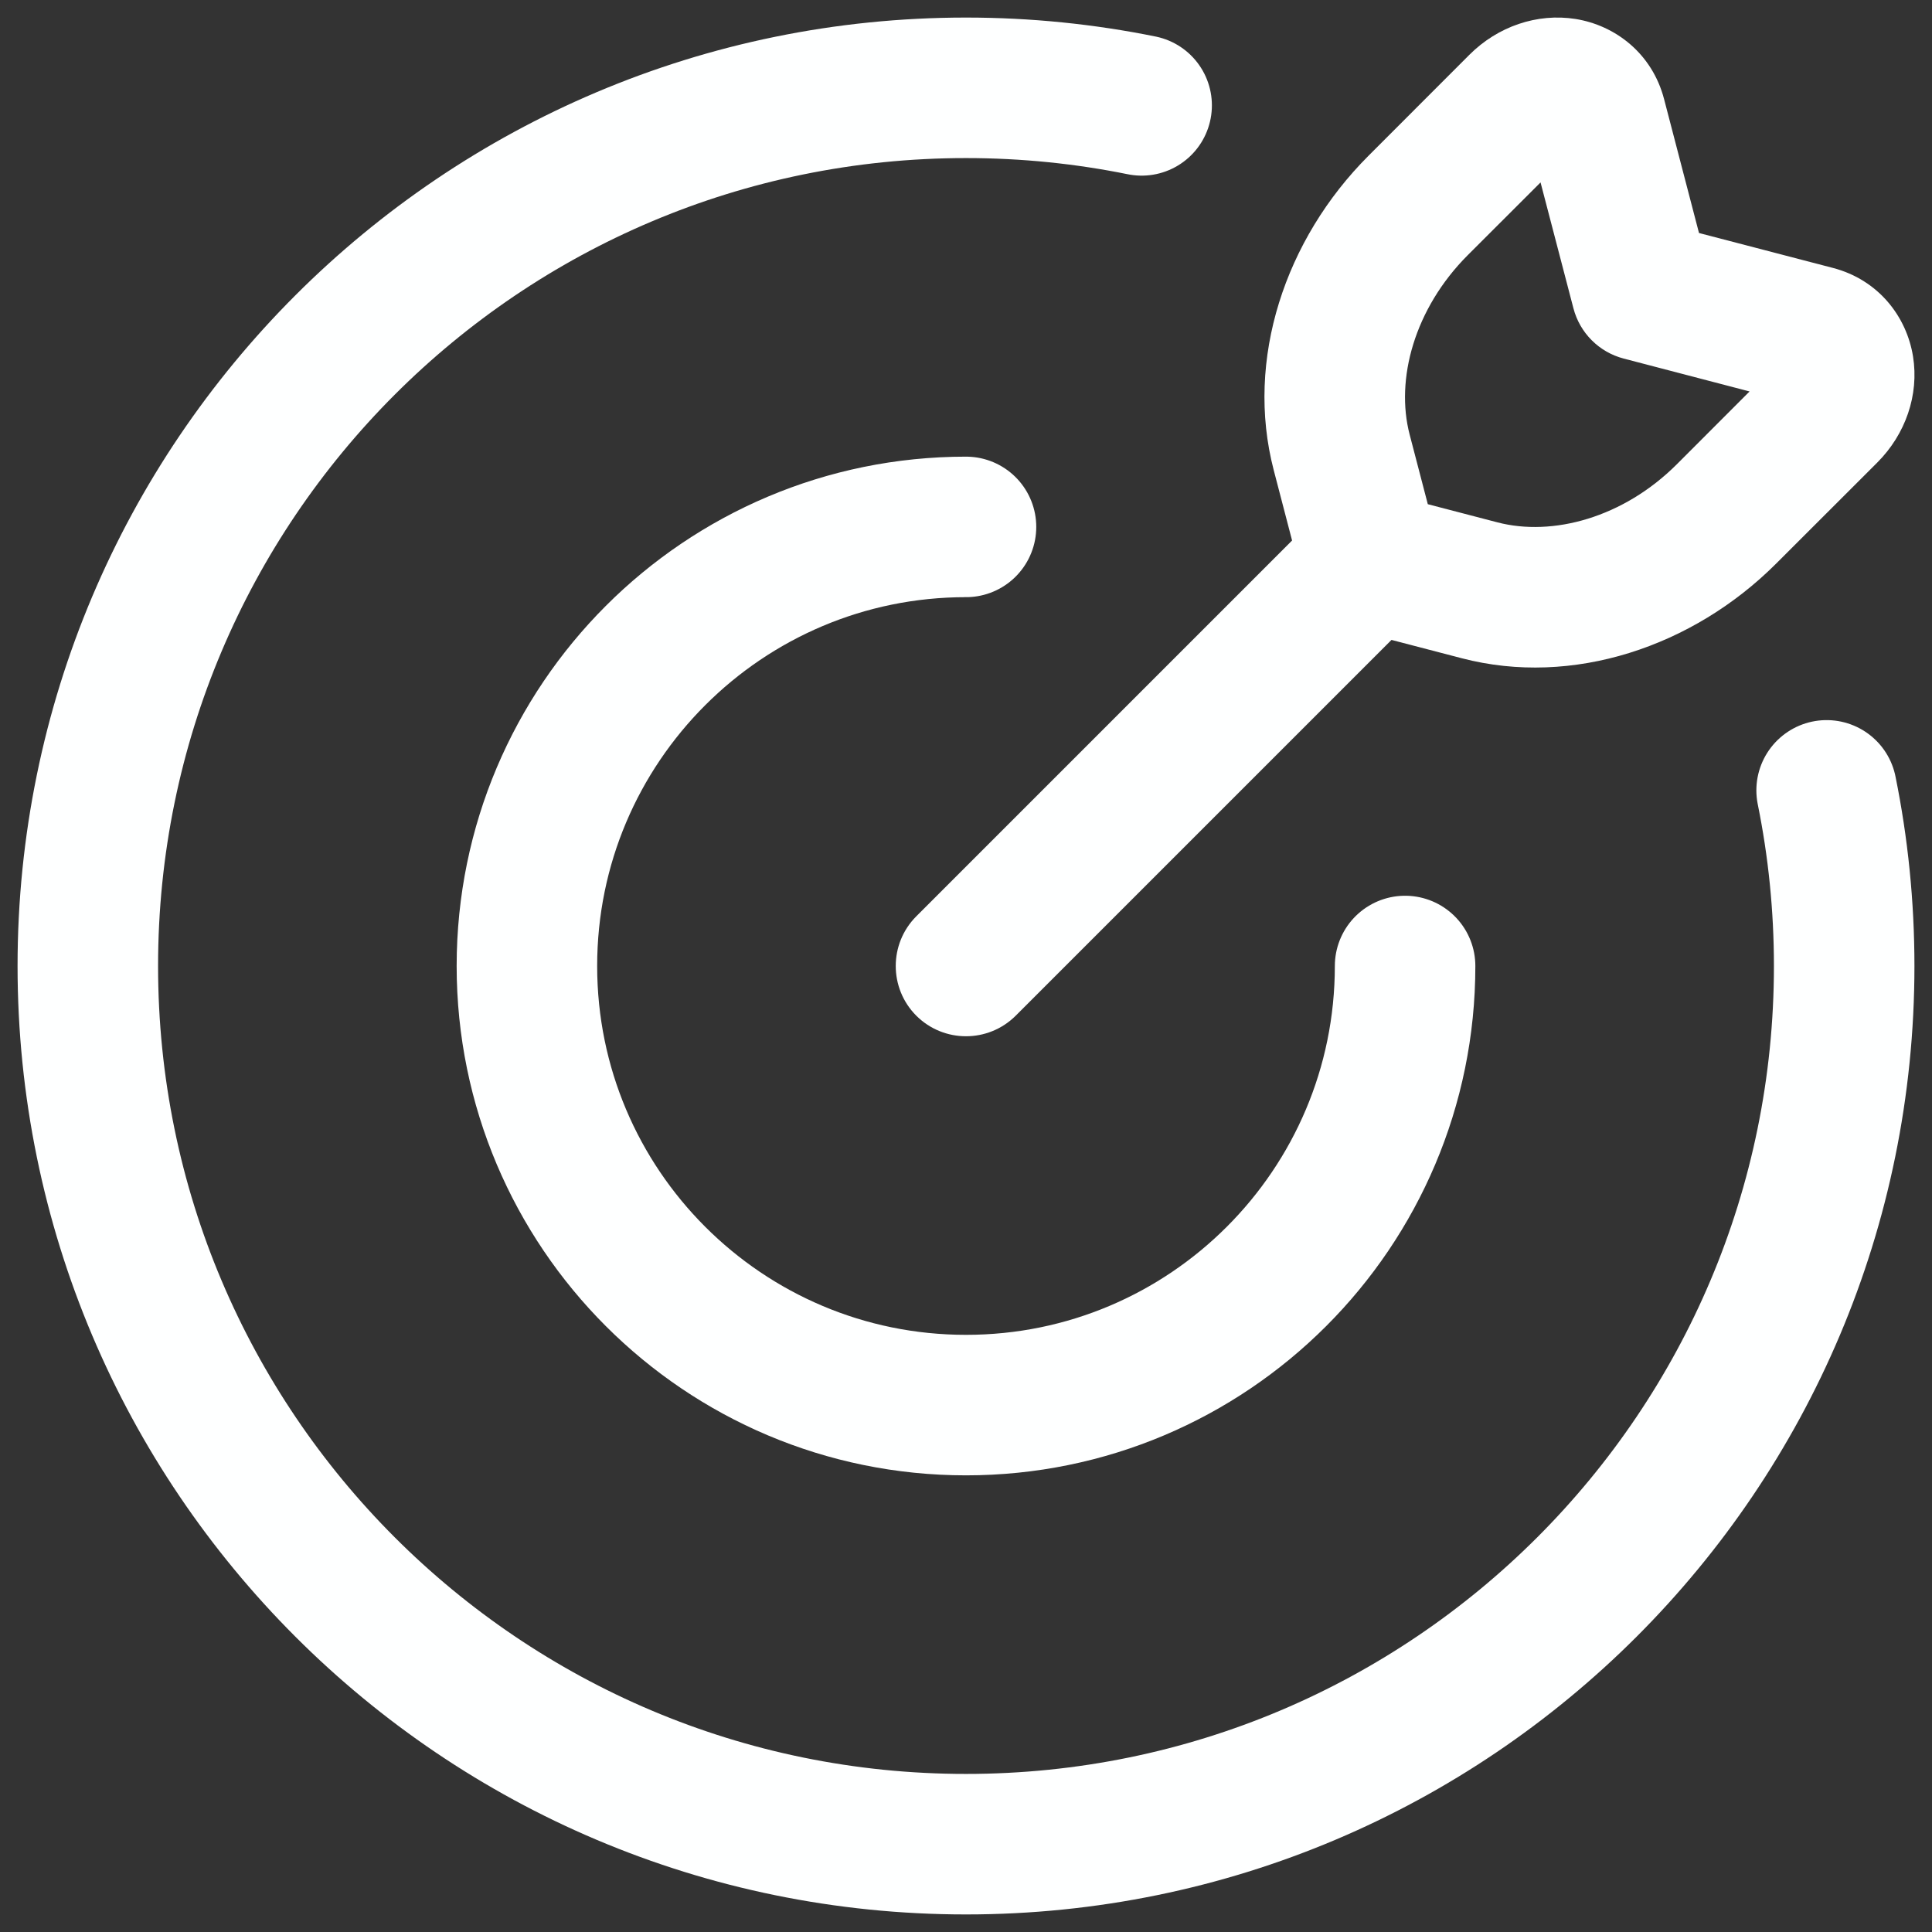
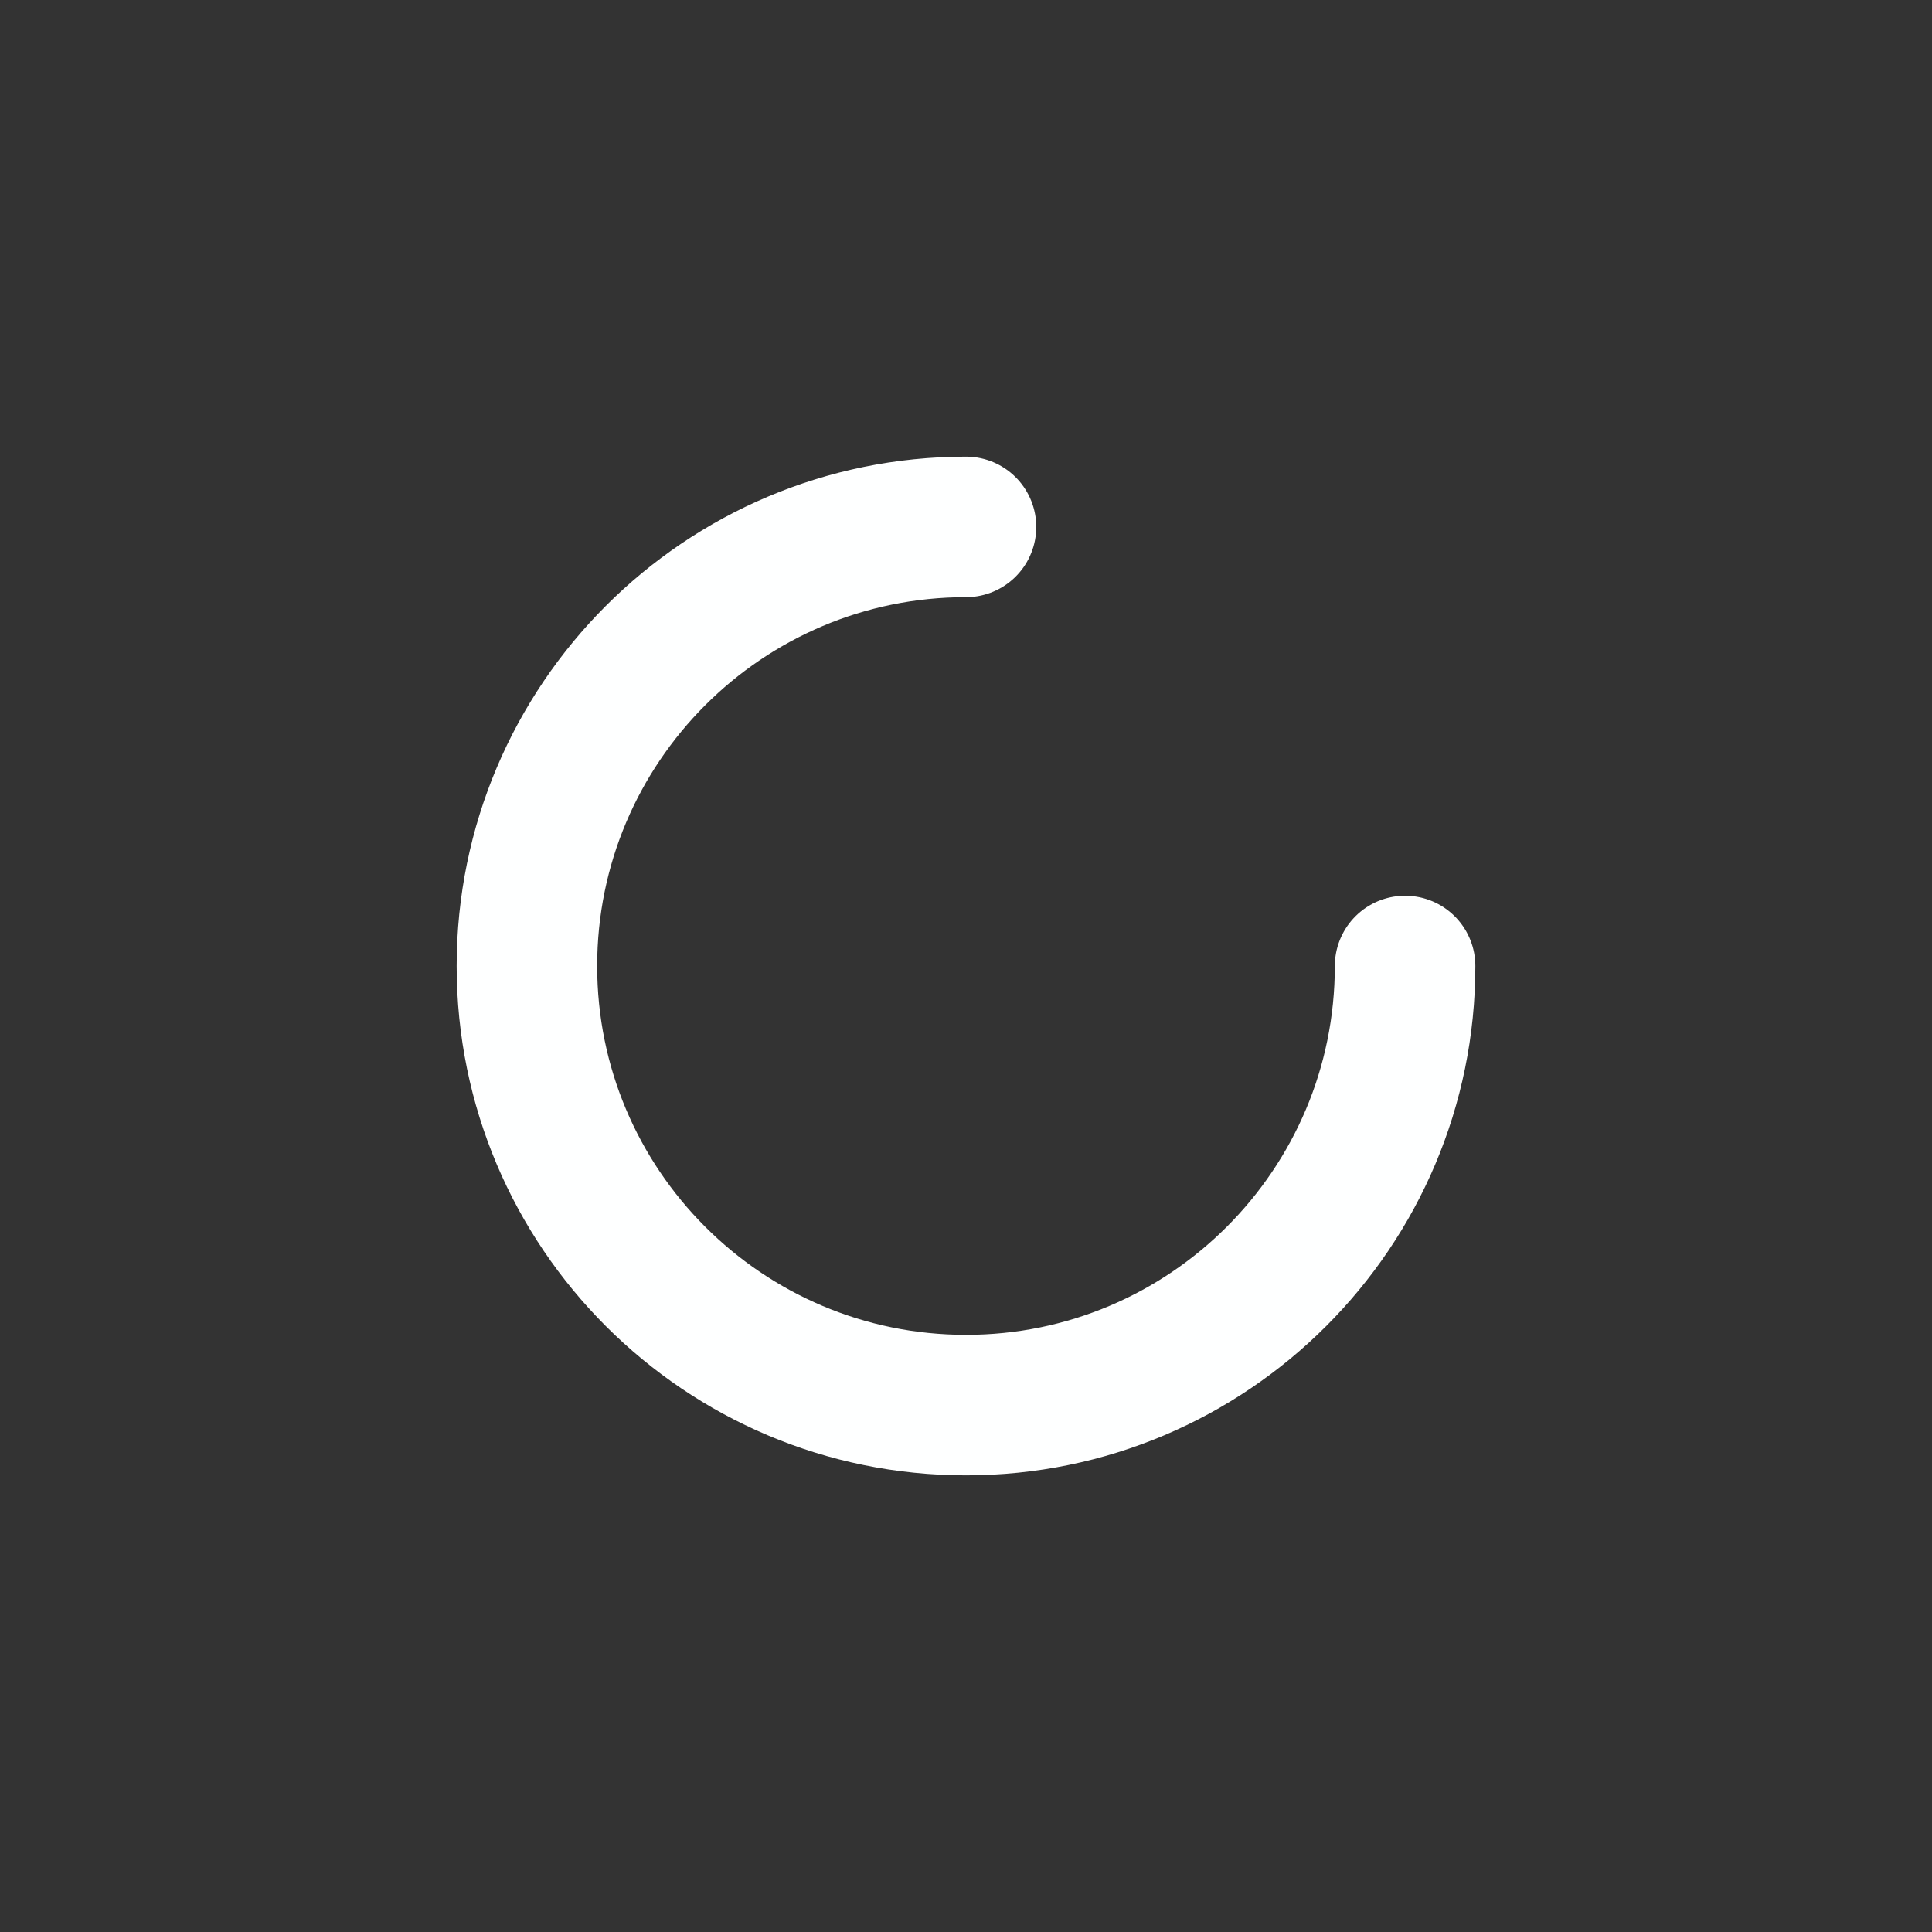
<svg xmlns="http://www.w3.org/2000/svg" width="22" height="22" viewBox="0 0 22 22" fill="none">
  <rect x="0" y="0" width="22" height="22" fill="#333333" stroke="none" />
  <path d="M16 11C16 13.761 13.761 16 11 16C8.239 16 6 13.761 6 11C6 8.239 8.239 6 11 6" stroke="#FEFFFF" stroke-width="1.6" stroke-linecap="round" />
-   <path d="M13 1.2C12.354 1.069 11.685 1 11 1C5.477 1 1 5.477 1 11C1 16.523 5.477 21 11 21C16.523 21 21 16.523 21 11C21 10.315 20.931 9.646 20.8 9" stroke="#FEFFFF" stroke-width="1.6" stroke-linecap="round" />
-   <path d="M10.434 10.434C10.122 10.747 10.122 11.253 10.434 11.566C10.747 11.878 11.253 11.878 11.566 11.566L10.434 10.434ZM18.691 3.309L17.917 3.511C17.99 3.791 18.209 4.01 18.489 4.083L18.691 3.309ZM18.174 1.33L17.4 1.532V1.532L18.174 1.33ZM17.298 1.19L17.864 1.756V1.756L17.298 1.19ZM16.149 2.339L15.583 1.774L16.149 2.339ZM15.278 5.151L14.504 5.353V5.353L15.278 5.151ZM20.67 3.825L20.468 4.6L20.67 3.825ZM20.81 4.702L20.244 4.136V4.136L20.81 4.702ZM19.661 5.851L20.226 6.417L19.661 5.851ZM16.849 6.722L16.647 7.496H16.647L16.849 6.722ZM15.037 5.831L10.434 10.434L11.566 11.566L16.169 6.963L15.037 5.831ZM19.465 3.107L18.949 1.128L17.4 1.532L17.917 3.511L19.465 3.107ZM16.732 0.624L15.583 1.774L16.714 2.905L17.864 1.756L16.732 0.624ZM14.504 5.353L14.829 6.599L16.377 6.195L16.052 4.949L14.504 5.353ZM18.489 4.083L20.468 4.6L20.872 3.051L18.893 2.535L18.489 4.083ZM20.244 4.136L19.095 5.286L20.226 6.417L21.376 5.268L20.244 4.136ZM17.051 5.948L15.805 5.623L15.401 7.171L16.647 7.496L17.051 5.948ZM19.095 5.286C18.485 5.896 17.679 6.112 17.051 5.948L16.647 7.496C17.906 7.824 19.277 7.366 20.226 6.417L19.095 5.286ZM20.468 4.6C20.407 4.584 20.34 4.546 20.286 4.484C20.235 4.425 20.212 4.362 20.204 4.311C20.188 4.211 20.227 4.153 20.244 4.136L21.376 5.268C21.699 4.945 21.854 4.497 21.784 4.059C21.711 3.606 21.392 3.187 20.872 3.051L20.468 4.6ZM15.583 1.774C14.634 2.723 14.176 4.094 14.504 5.353L16.052 4.949C15.888 4.321 16.104 3.516 16.714 2.905L15.583 1.774ZM18.949 1.128C18.813 0.608 18.394 0.289 17.941 0.216C17.503 0.147 17.055 0.301 16.732 0.624L17.864 1.756C17.847 1.773 17.789 1.812 17.689 1.796C17.638 1.788 17.575 1.765 17.516 1.714C17.454 1.66 17.416 1.593 17.4 1.532L18.949 1.128Z" fill="#FEFFFF" />
</svg>